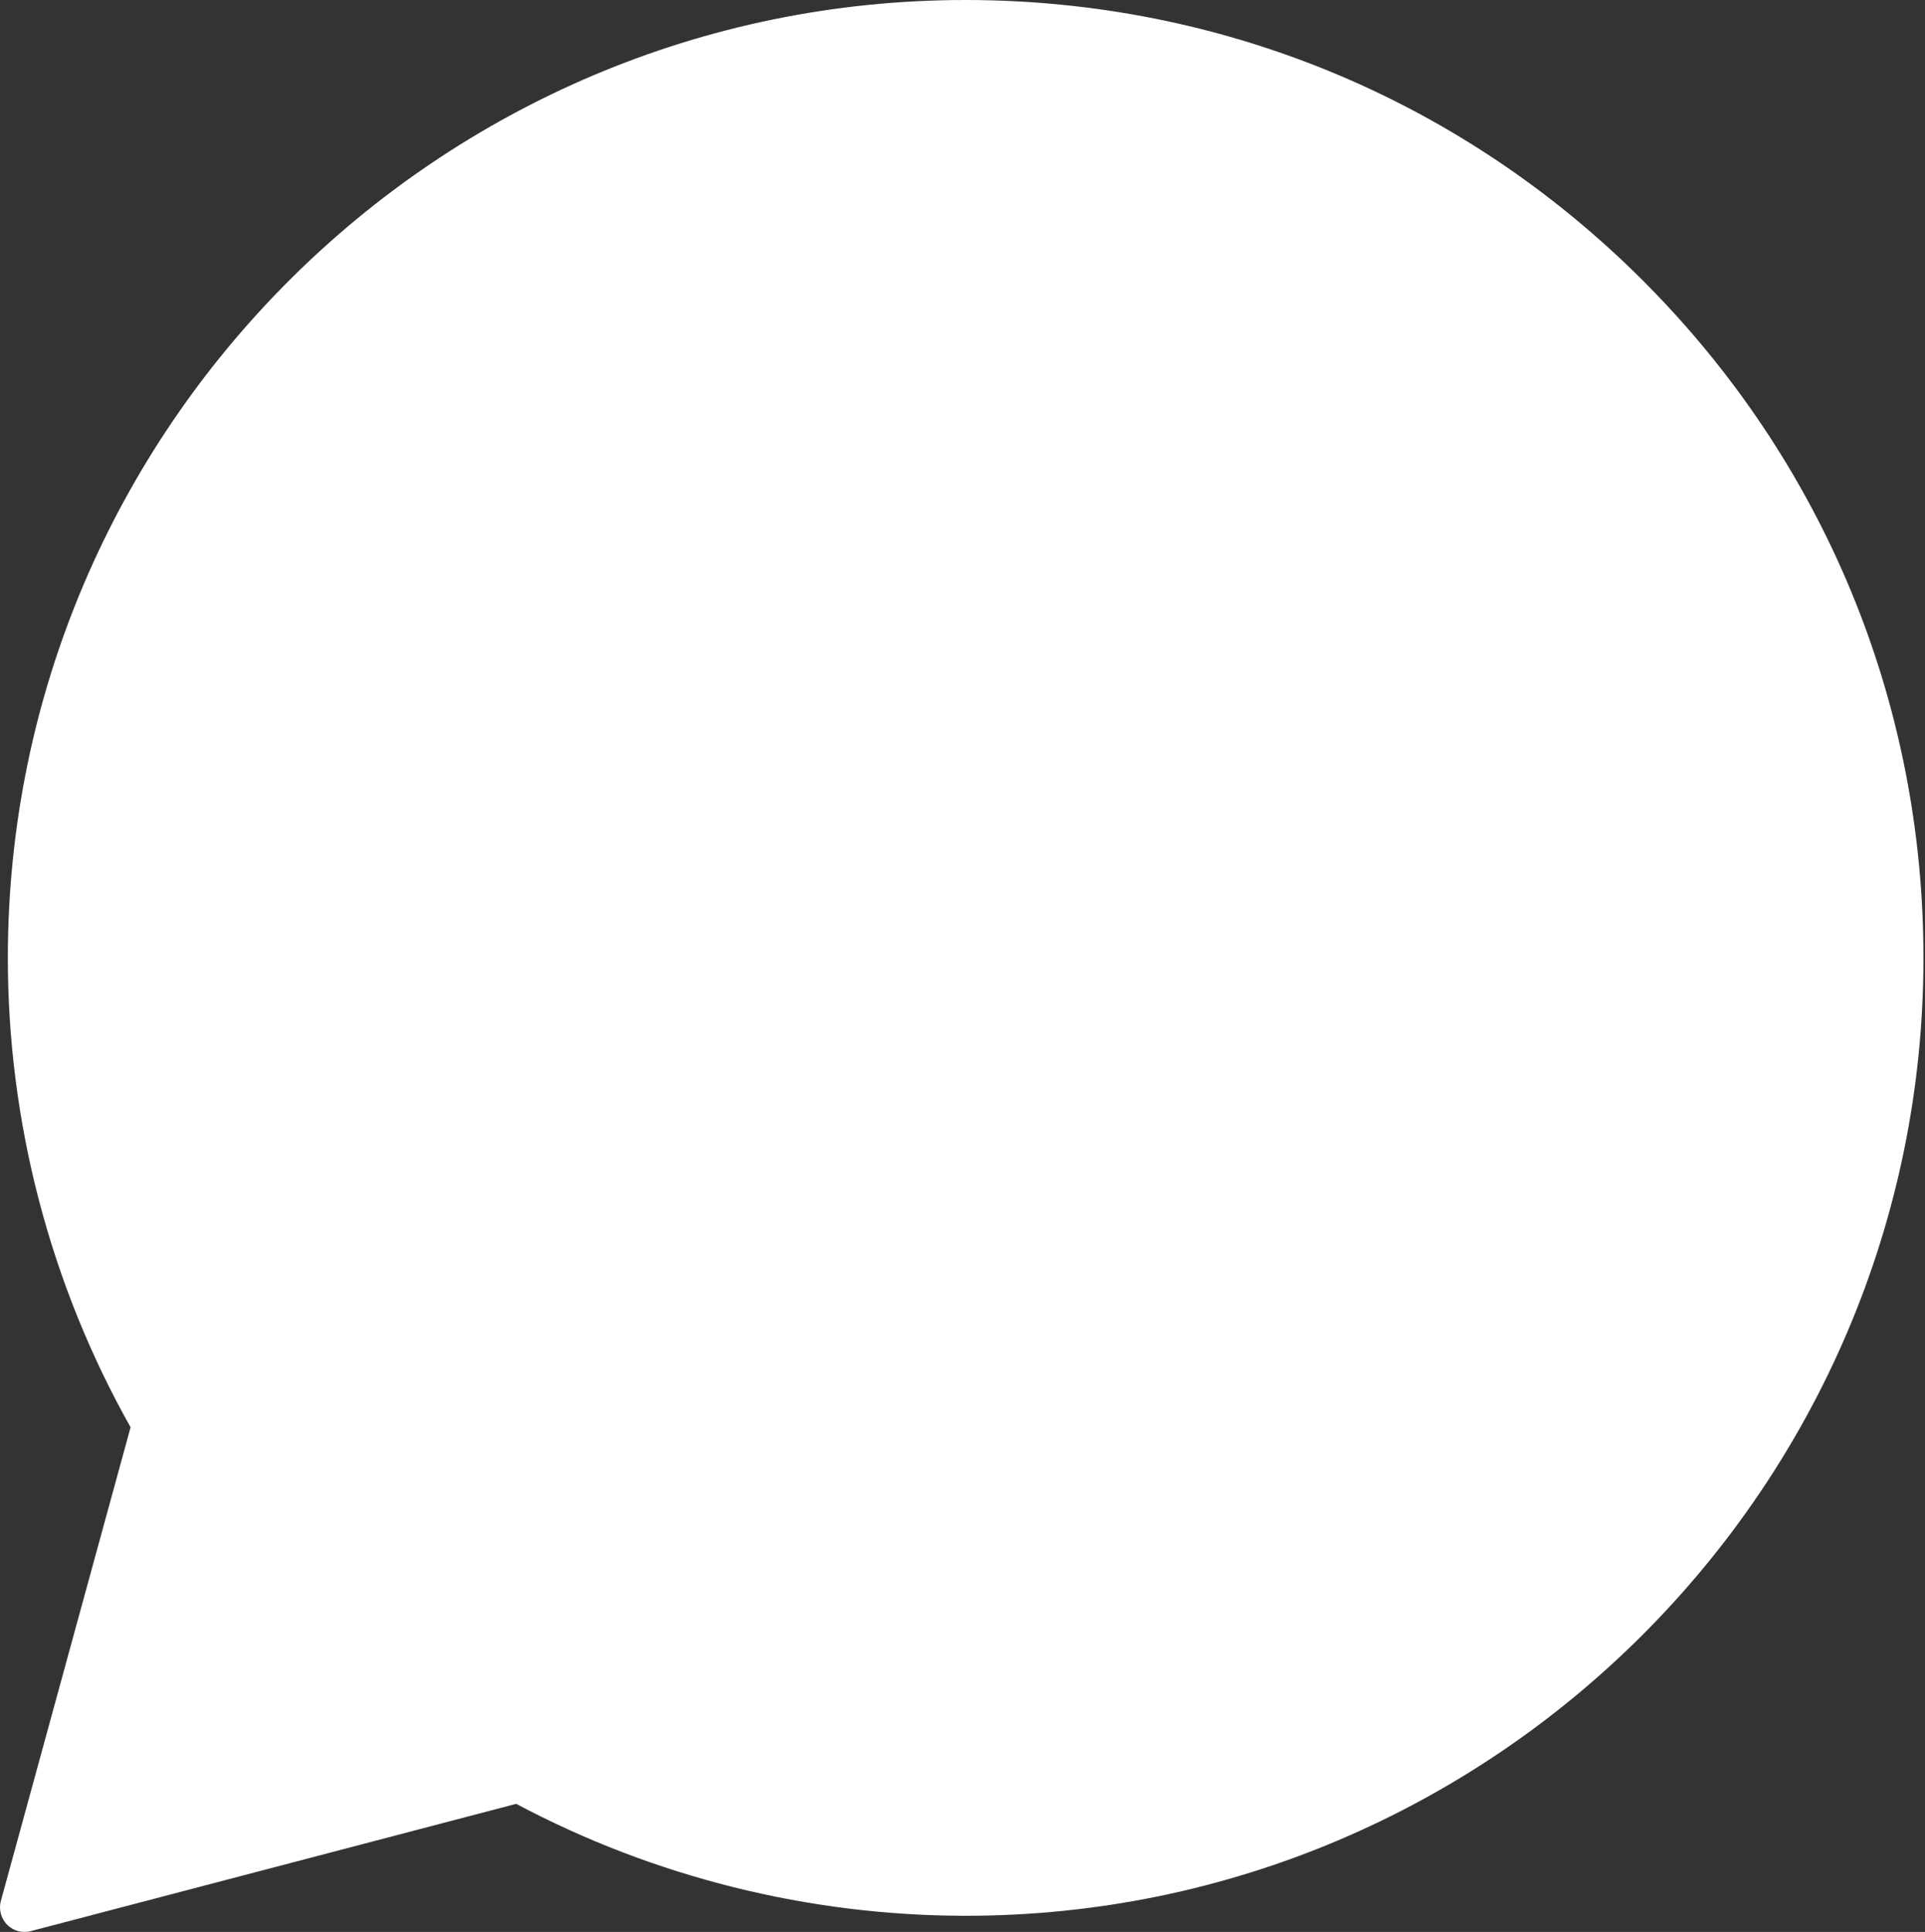
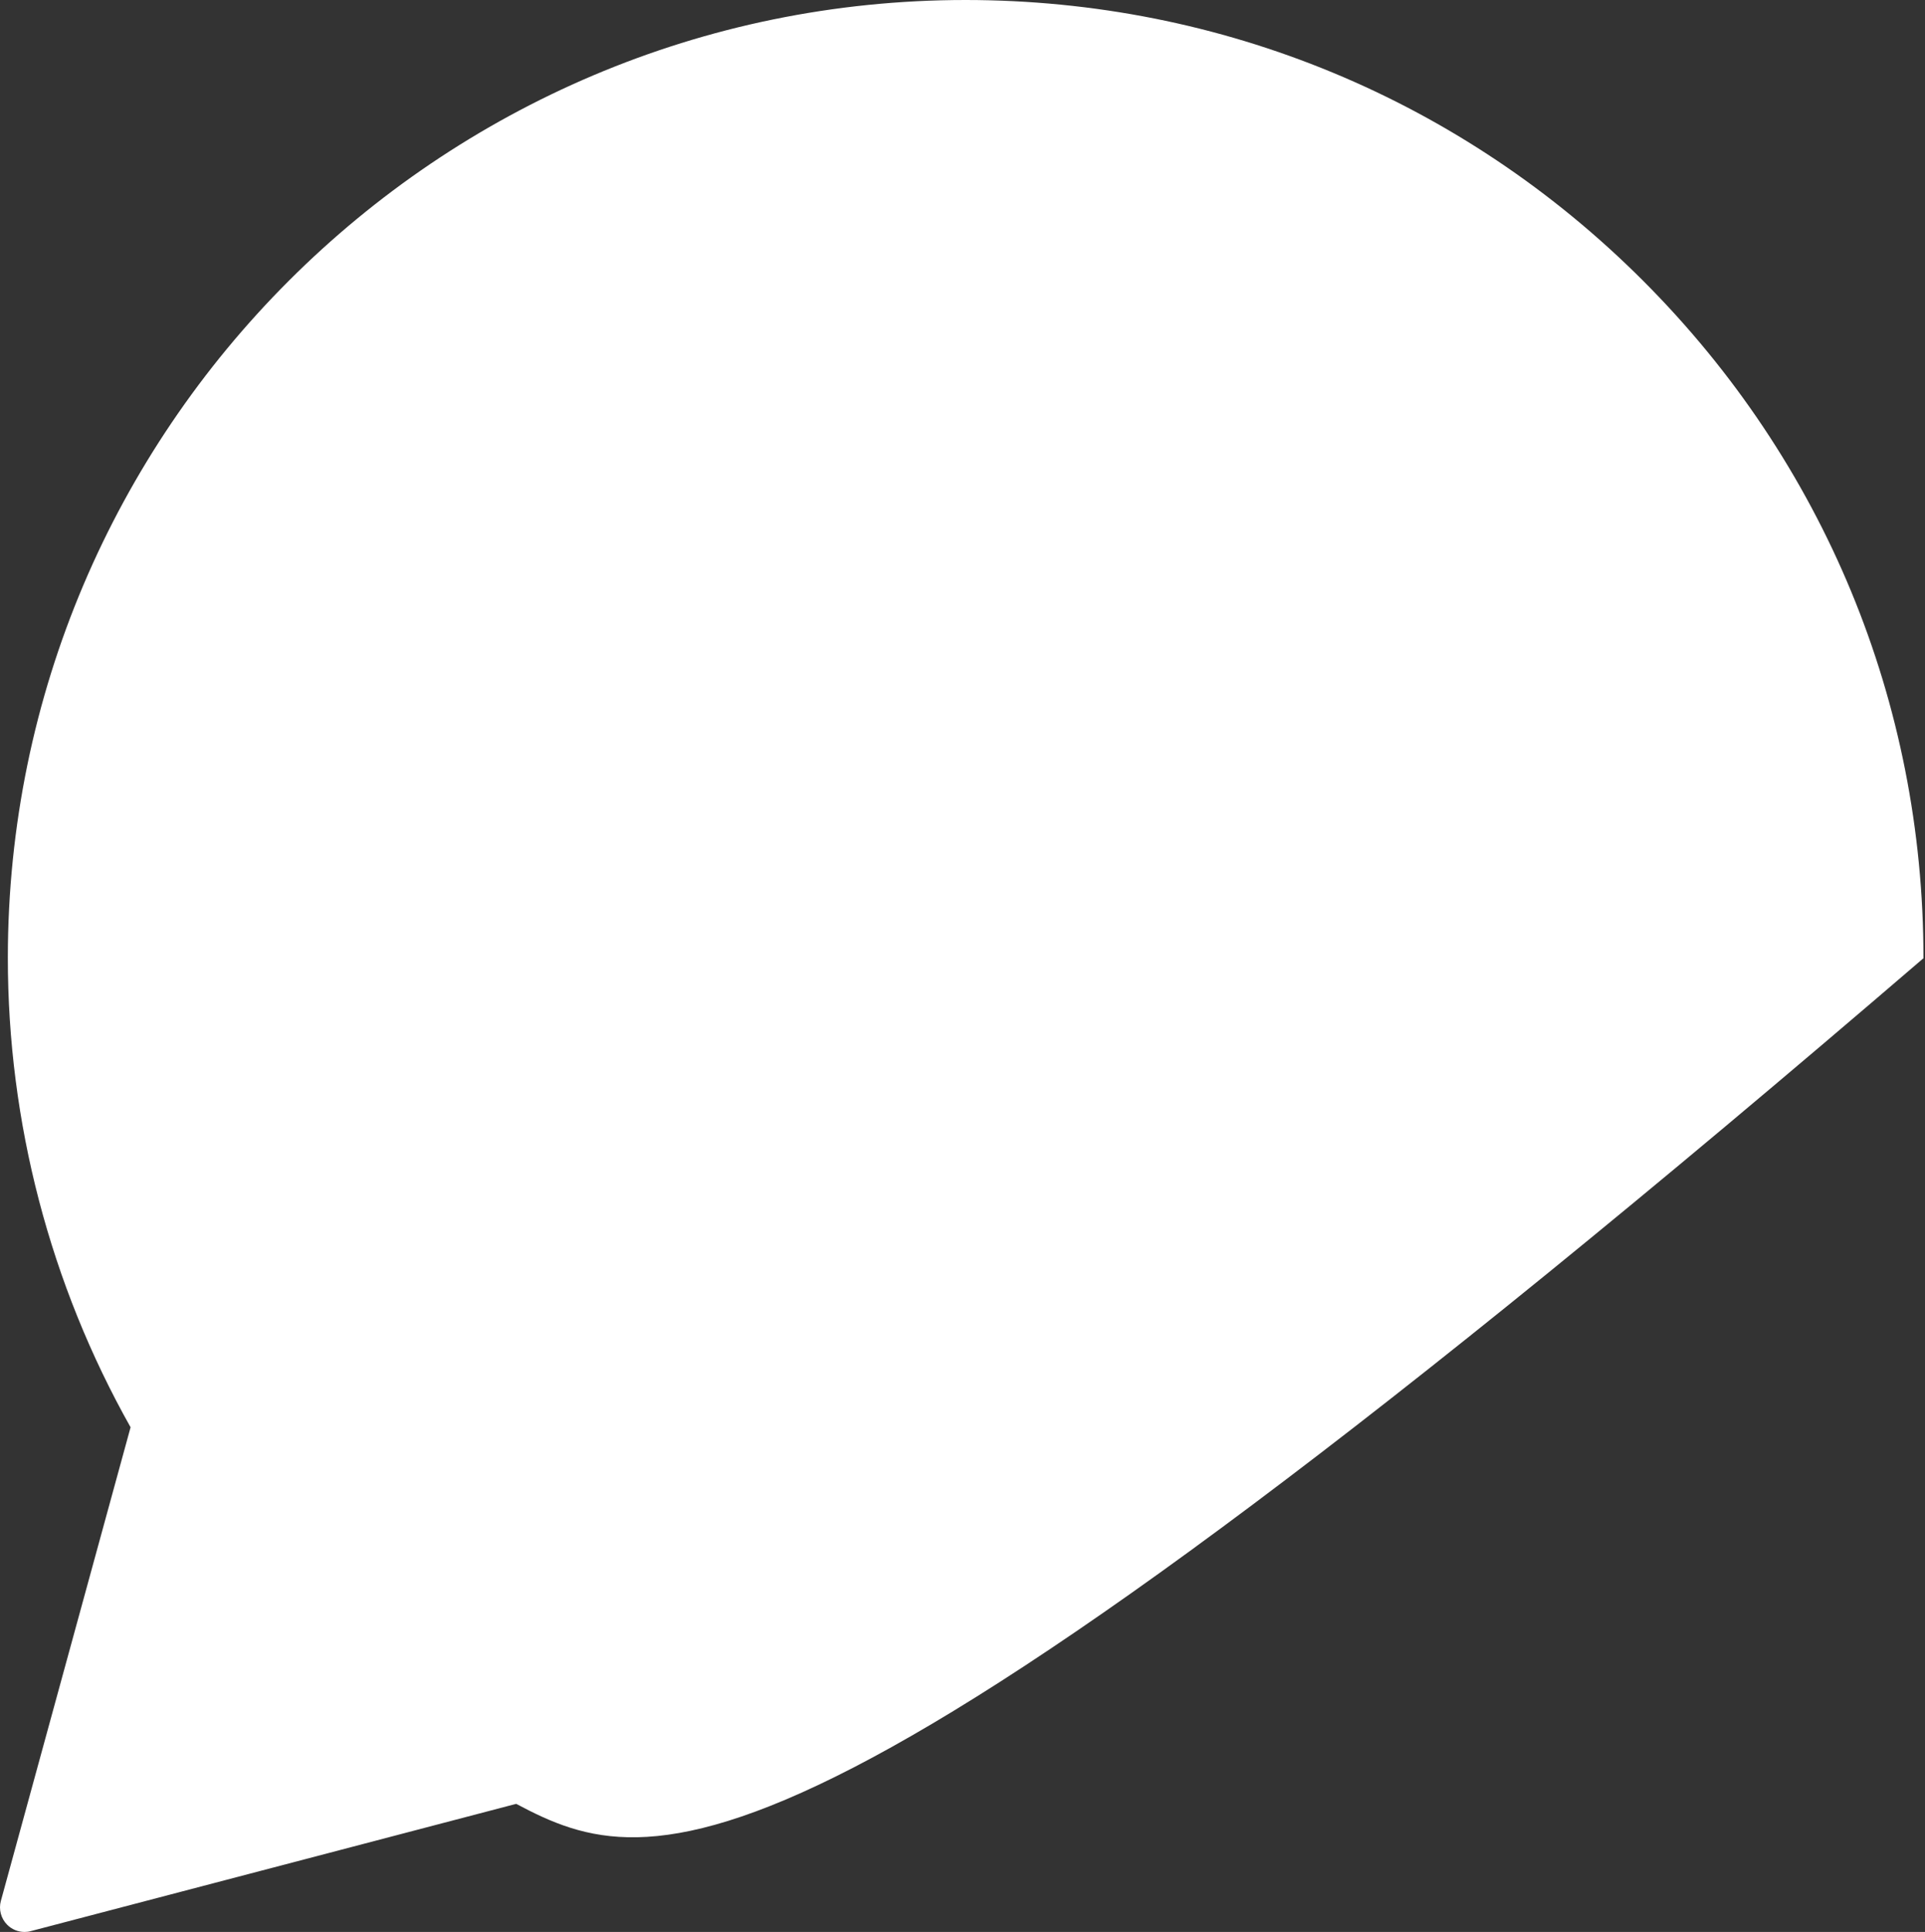
<svg xmlns="http://www.w3.org/2000/svg" width="280" height="281" viewBox="0 0 280 281" fill="none">
  <rect x="0" y="0" width="280" height="281" fill="#333333" stroke="none" />
-   <path fill-rule="evenodd" clip-rule="evenodd" d="M3.572 281.001C2.628 281.001 1.713 280.629 1.034 279.943C0.14 279.035 -0.21 277.712 0.126 276.489L18.993 207.596C7.297 186.819 1.127 163.225 1.141 139.274C1.169 62.473 63.664 0 140.458 0C177.707 0.014 212.705 14.521 239.008 40.846C265.312 67.178 279.789 102.168 279.775 139.374C279.747 216.168 217.245 278.649 140.458 278.649C117.658 278.642 95.101 273.015 75.082 262.369L4.48 280.879C4.179 280.965 3.879 281.001 3.572 281.001Z" fill="white" />
+   <path fill-rule="evenodd" clip-rule="evenodd" d="M3.572 281.001C2.628 281.001 1.713 280.629 1.034 279.943C0.14 279.035 -0.21 277.712 0.126 276.489L18.993 207.596C7.297 186.819 1.127 163.225 1.141 139.274C1.169 62.473 63.664 0 140.458 0C177.707 0.014 212.705 14.521 239.008 40.846C265.312 67.178 279.789 102.168 279.775 139.374C117.658 278.642 95.101 273.015 75.082 262.369L4.48 280.879C4.179 280.965 3.879 281.001 3.572 281.001Z" fill="white" />
</svg>